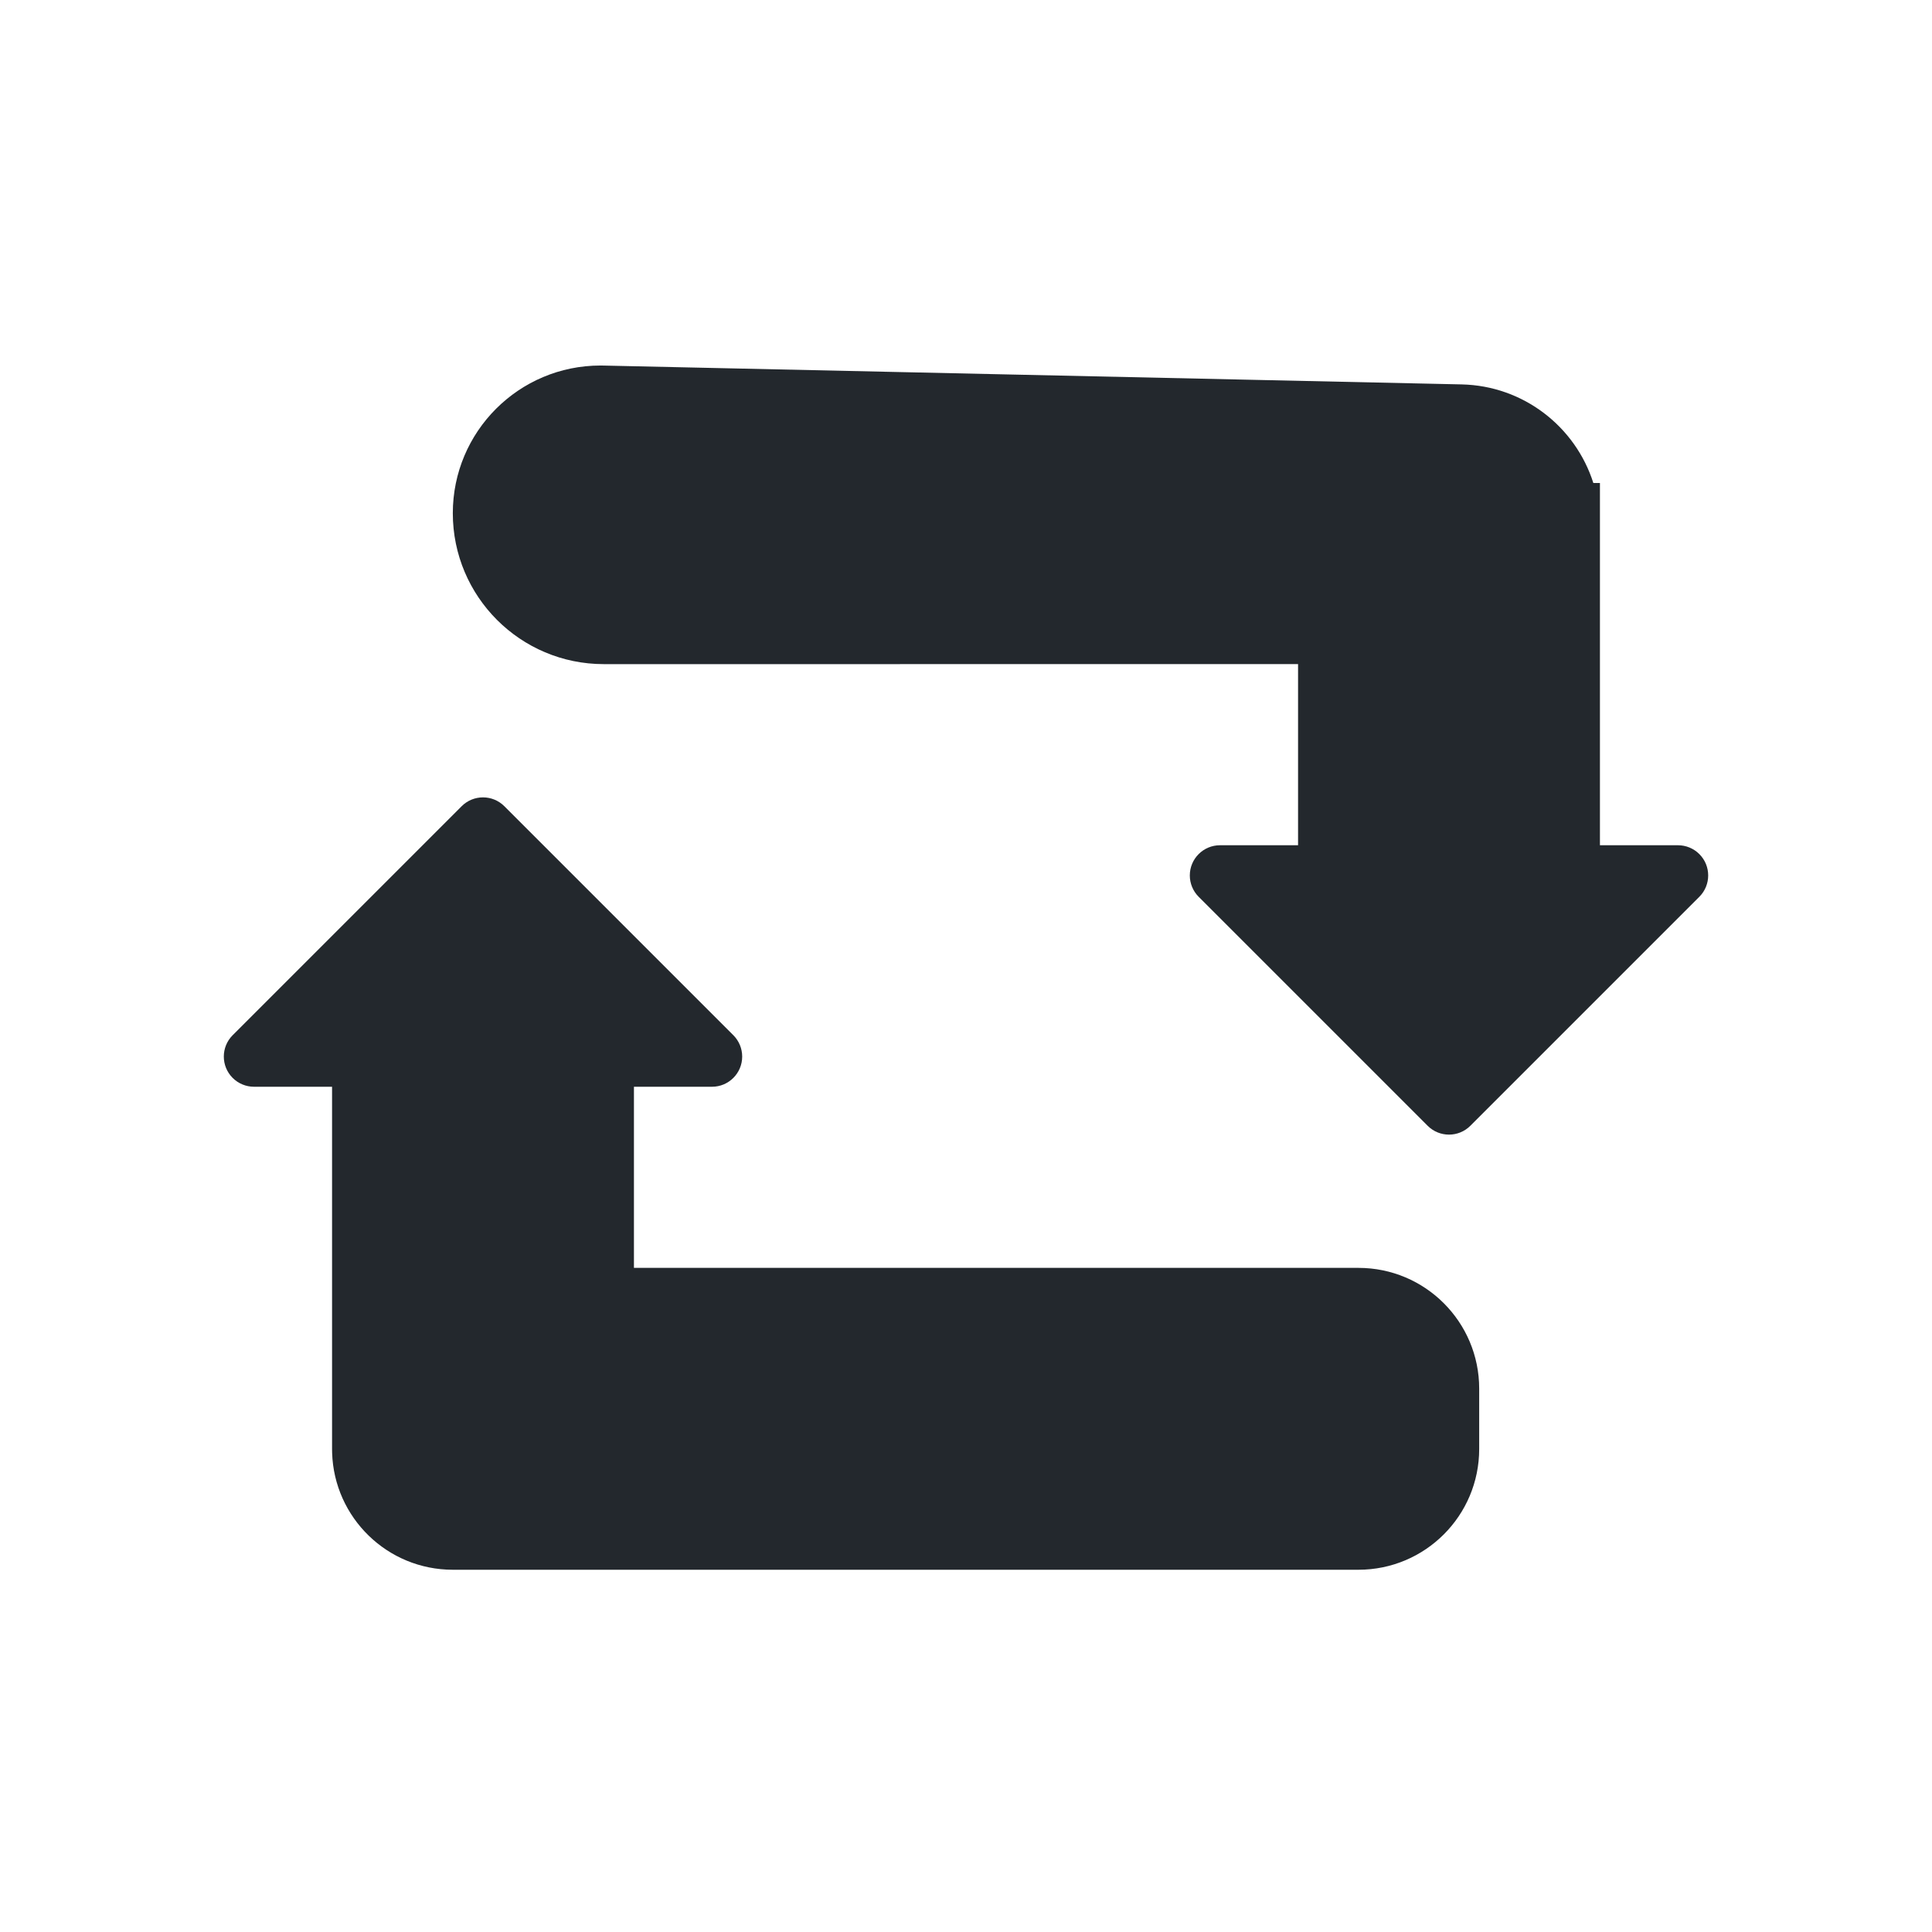
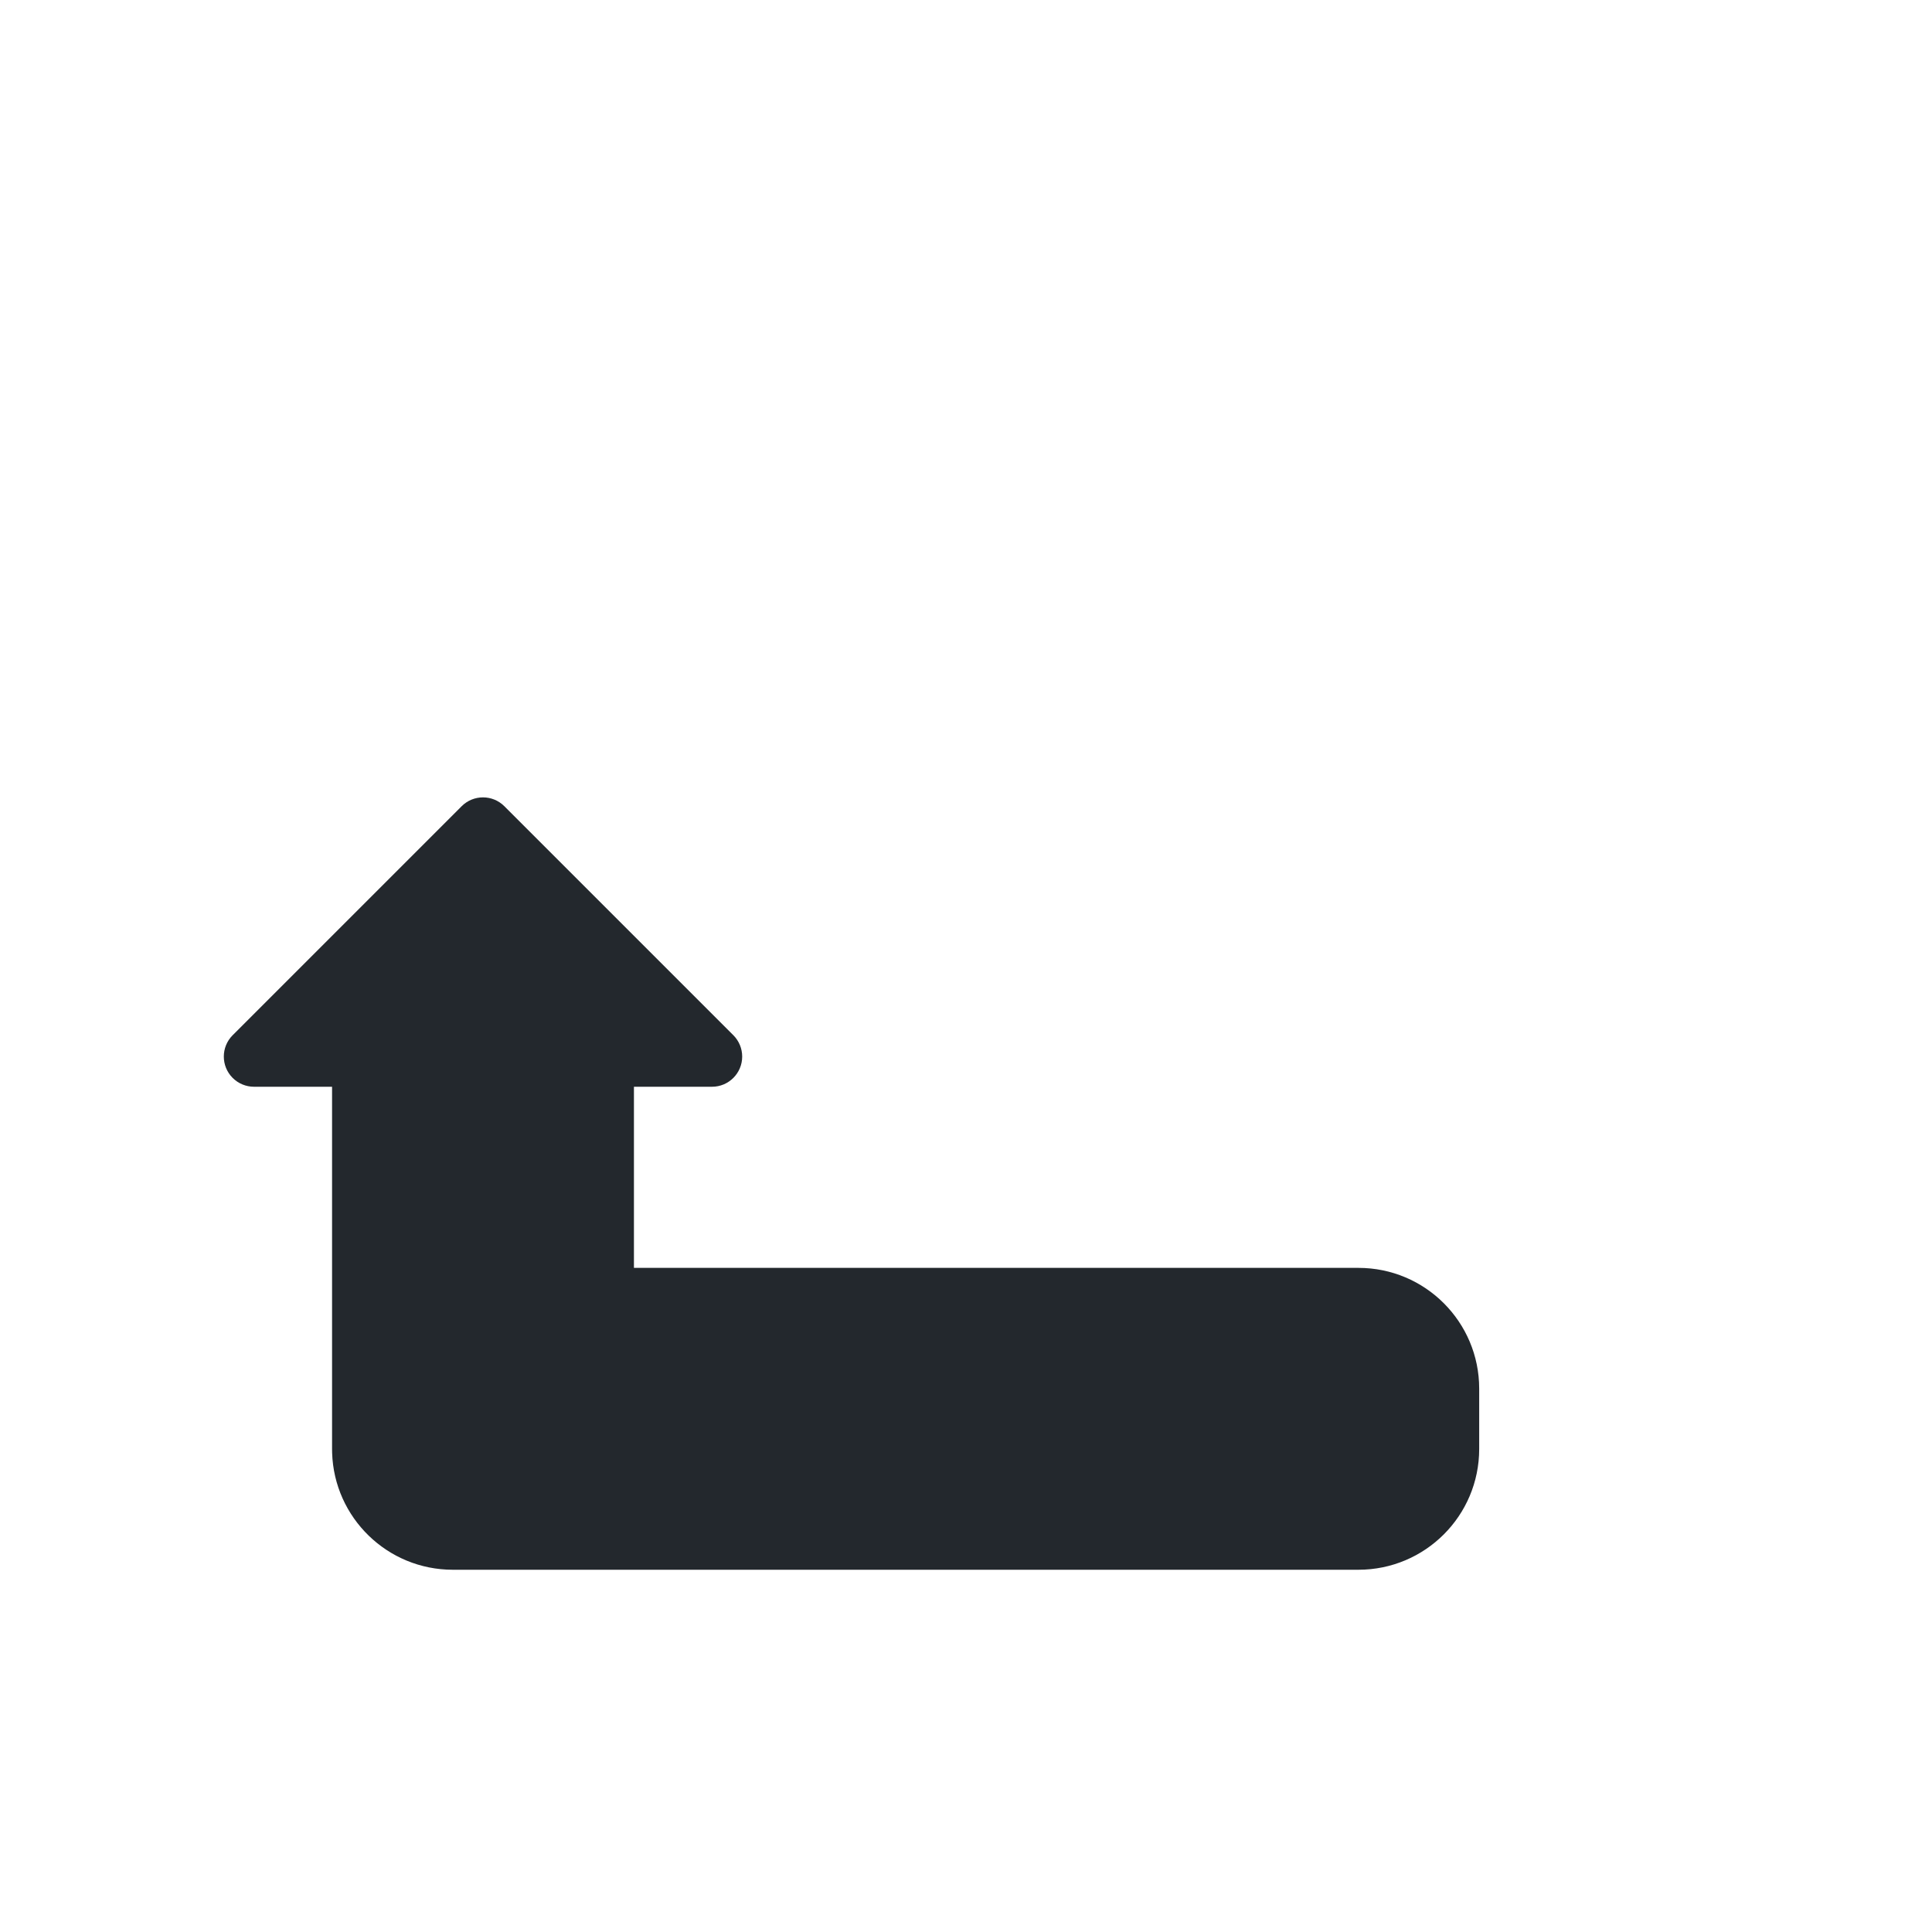
<svg xmlns="http://www.w3.org/2000/svg" viewBox="0 0 128 128">
  <g fill="none" fill-rule="evenodd">
-     <path fill="#23282D" d="M56,19.999 L10,20 C4.477,20 -1.10000309e-15,15.523 0,10 C-6.61662521e-16,4.597 4.38,0.217 9.783,0.217 C9.854,0.217 9.926,0.218 9.998,0.22 L66.837,1.468 C70.942,1.558 74.383,4.279 75.563,8 L76,8 L76,32 L81.172,32 C81.702,32 82.211,32.211 82.586,32.586 C83.367,33.367 83.367,34.633 82.586,35.414 L82.586,35.414 L67.414,50.586 C66.633,51.367 65.367,51.367 64.586,50.586 L64.586,50.586 L49.414,35.414 C49.039,35.039 48.828,34.53 48.828,34 C48.828,32.895 49.724,32 50.828,32 L50.828,32 L56,32 L56,19.999 Z" transform="translate(30 24)" />
    <path fill="#23282D" d="M56,20 L8,20 C3.582,20 5.41083001e-16,16.418 0,12 L0,8 C-5.41083001e-16,3.582 3.582,8.11624501e-16 8,0 L68,0 C72.335,-7.96310831e-16 75.865,3.448 75.996,7.751 L76,8 L76,32 L81.172,32 C81.702,32 82.211,32.211 82.586,32.586 C83.367,33.367 83.367,34.633 82.586,35.414 L82.586,35.414 L67.414,50.586 C66.633,51.367 65.367,51.367 64.586,50.586 L64.586,50.586 L49.414,35.414 C49.039,35.039 48.828,34.53 48.828,34 C48.828,32.895 49.724,32 50.828,32 L50.828,32 L56,32 L56,20 Z" transform="rotate(180 49 52)" />
  </g>
</svg>